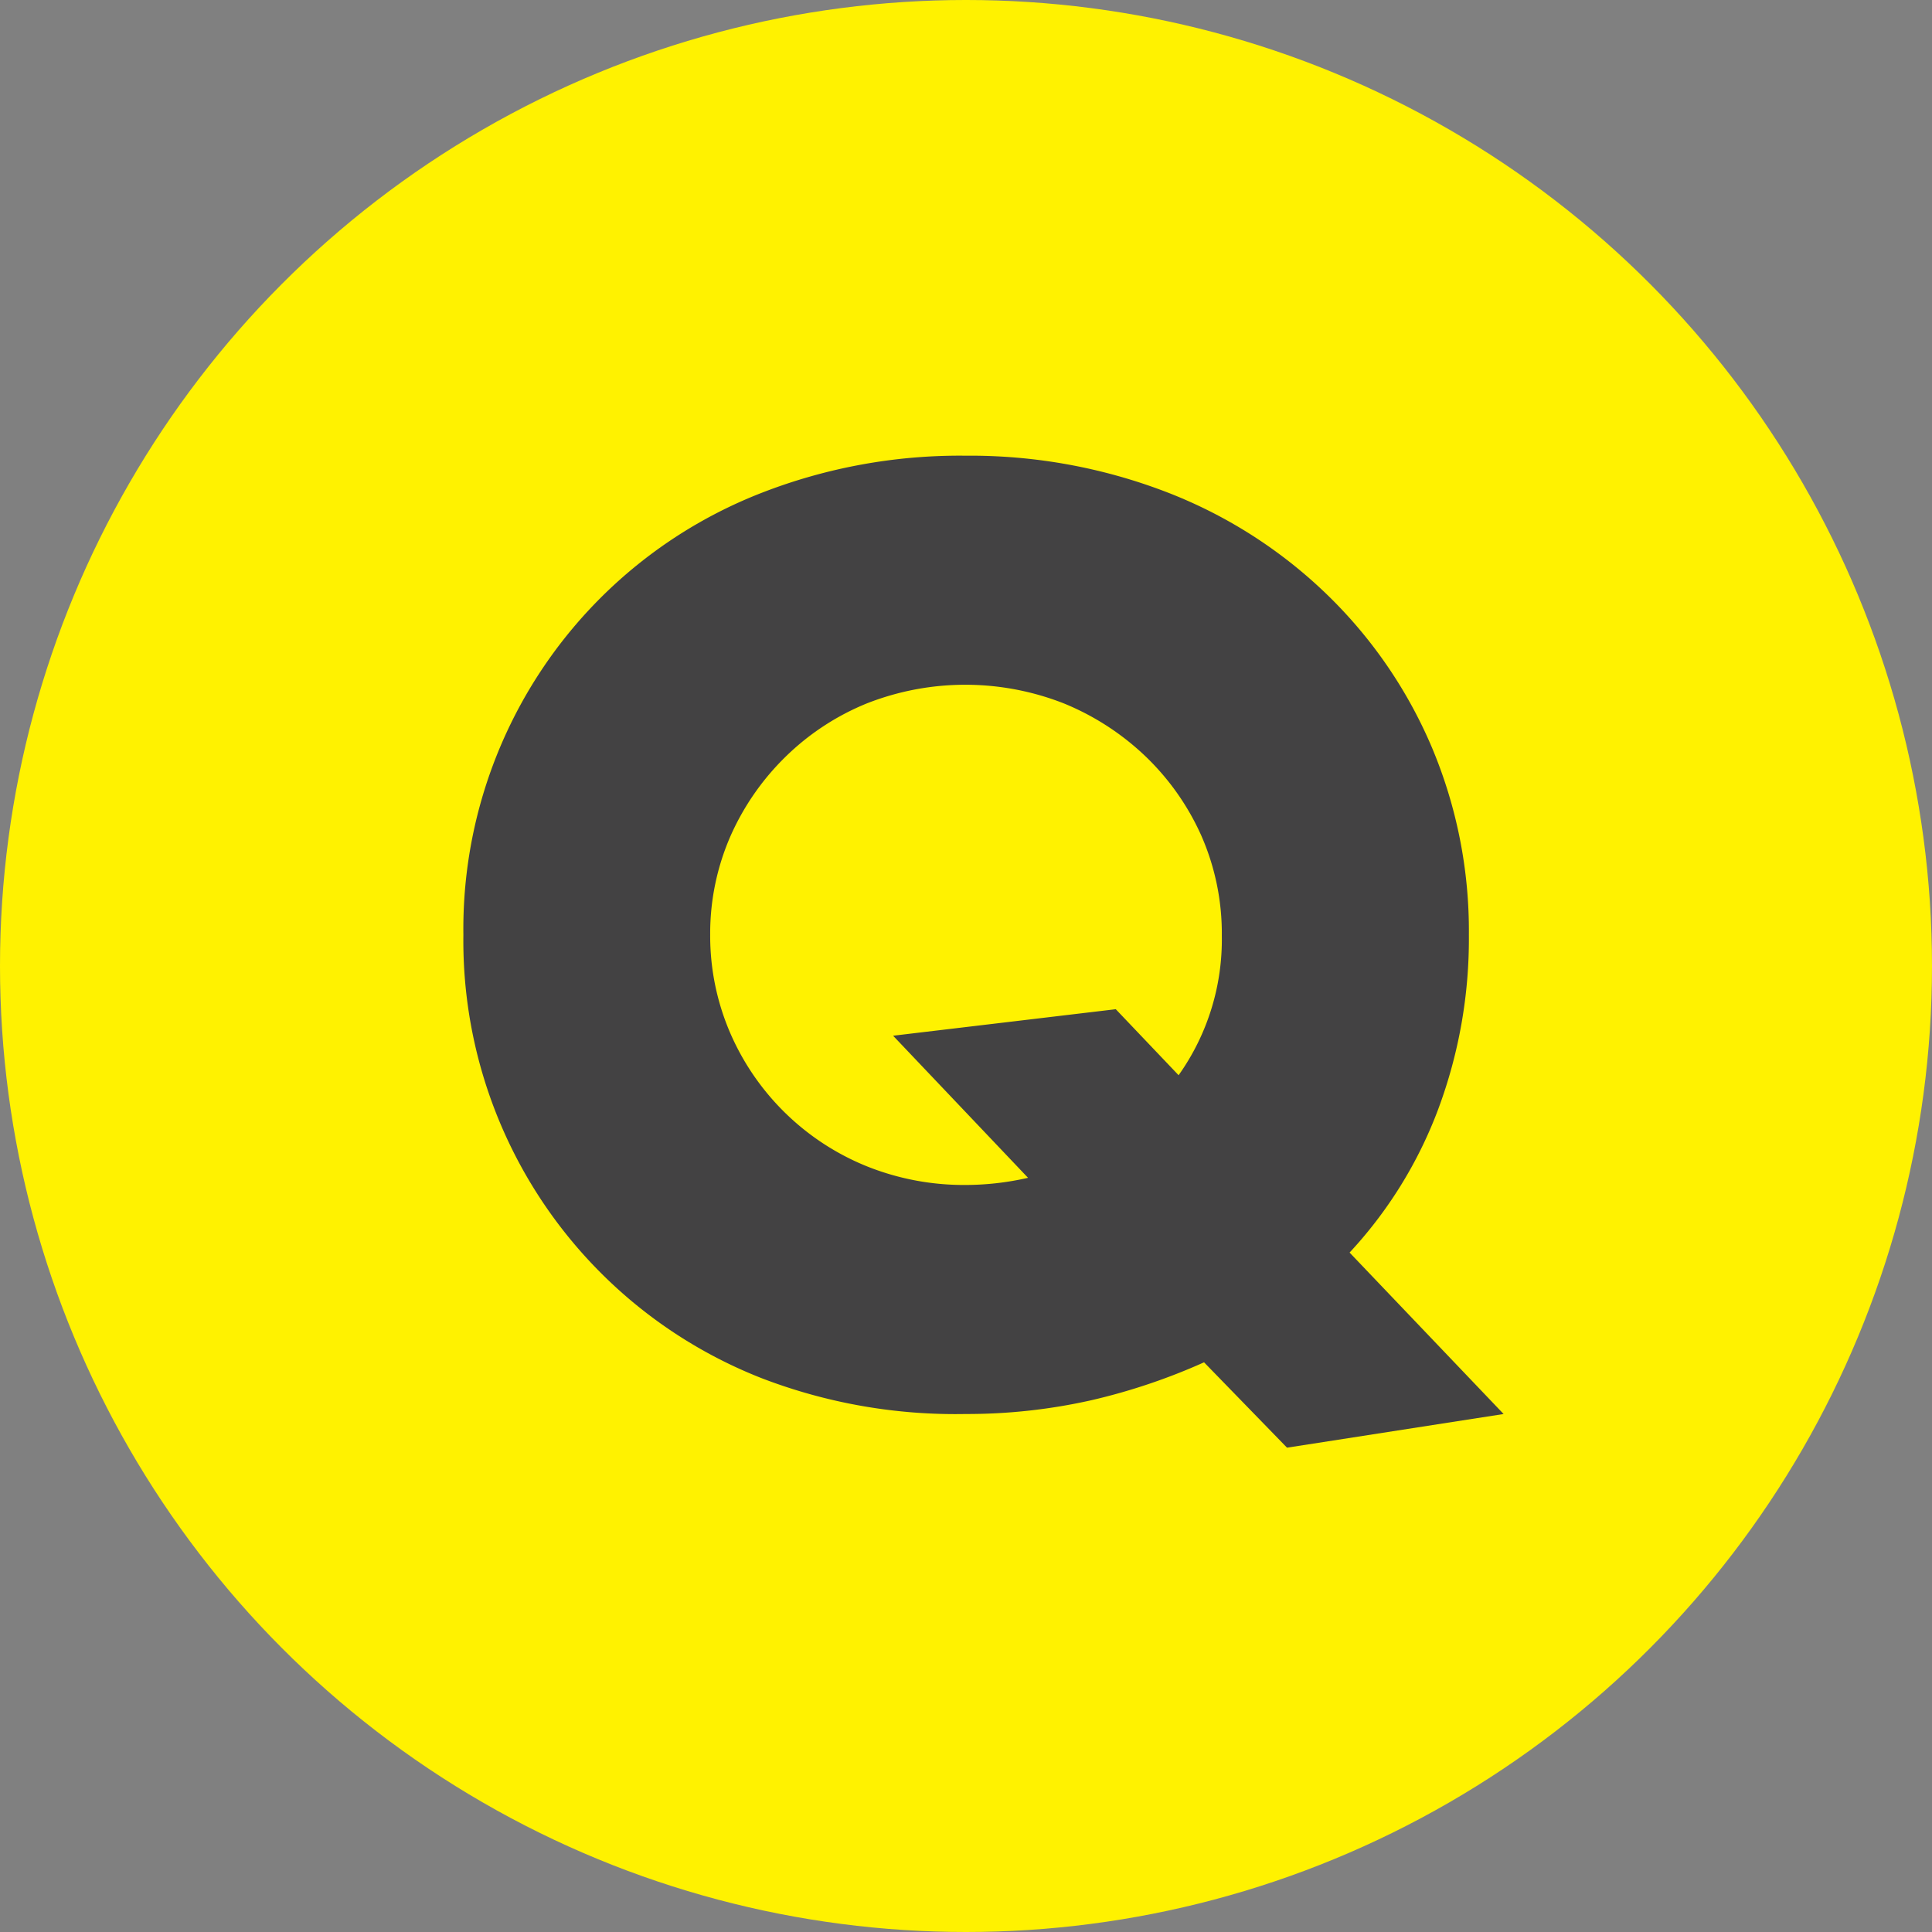
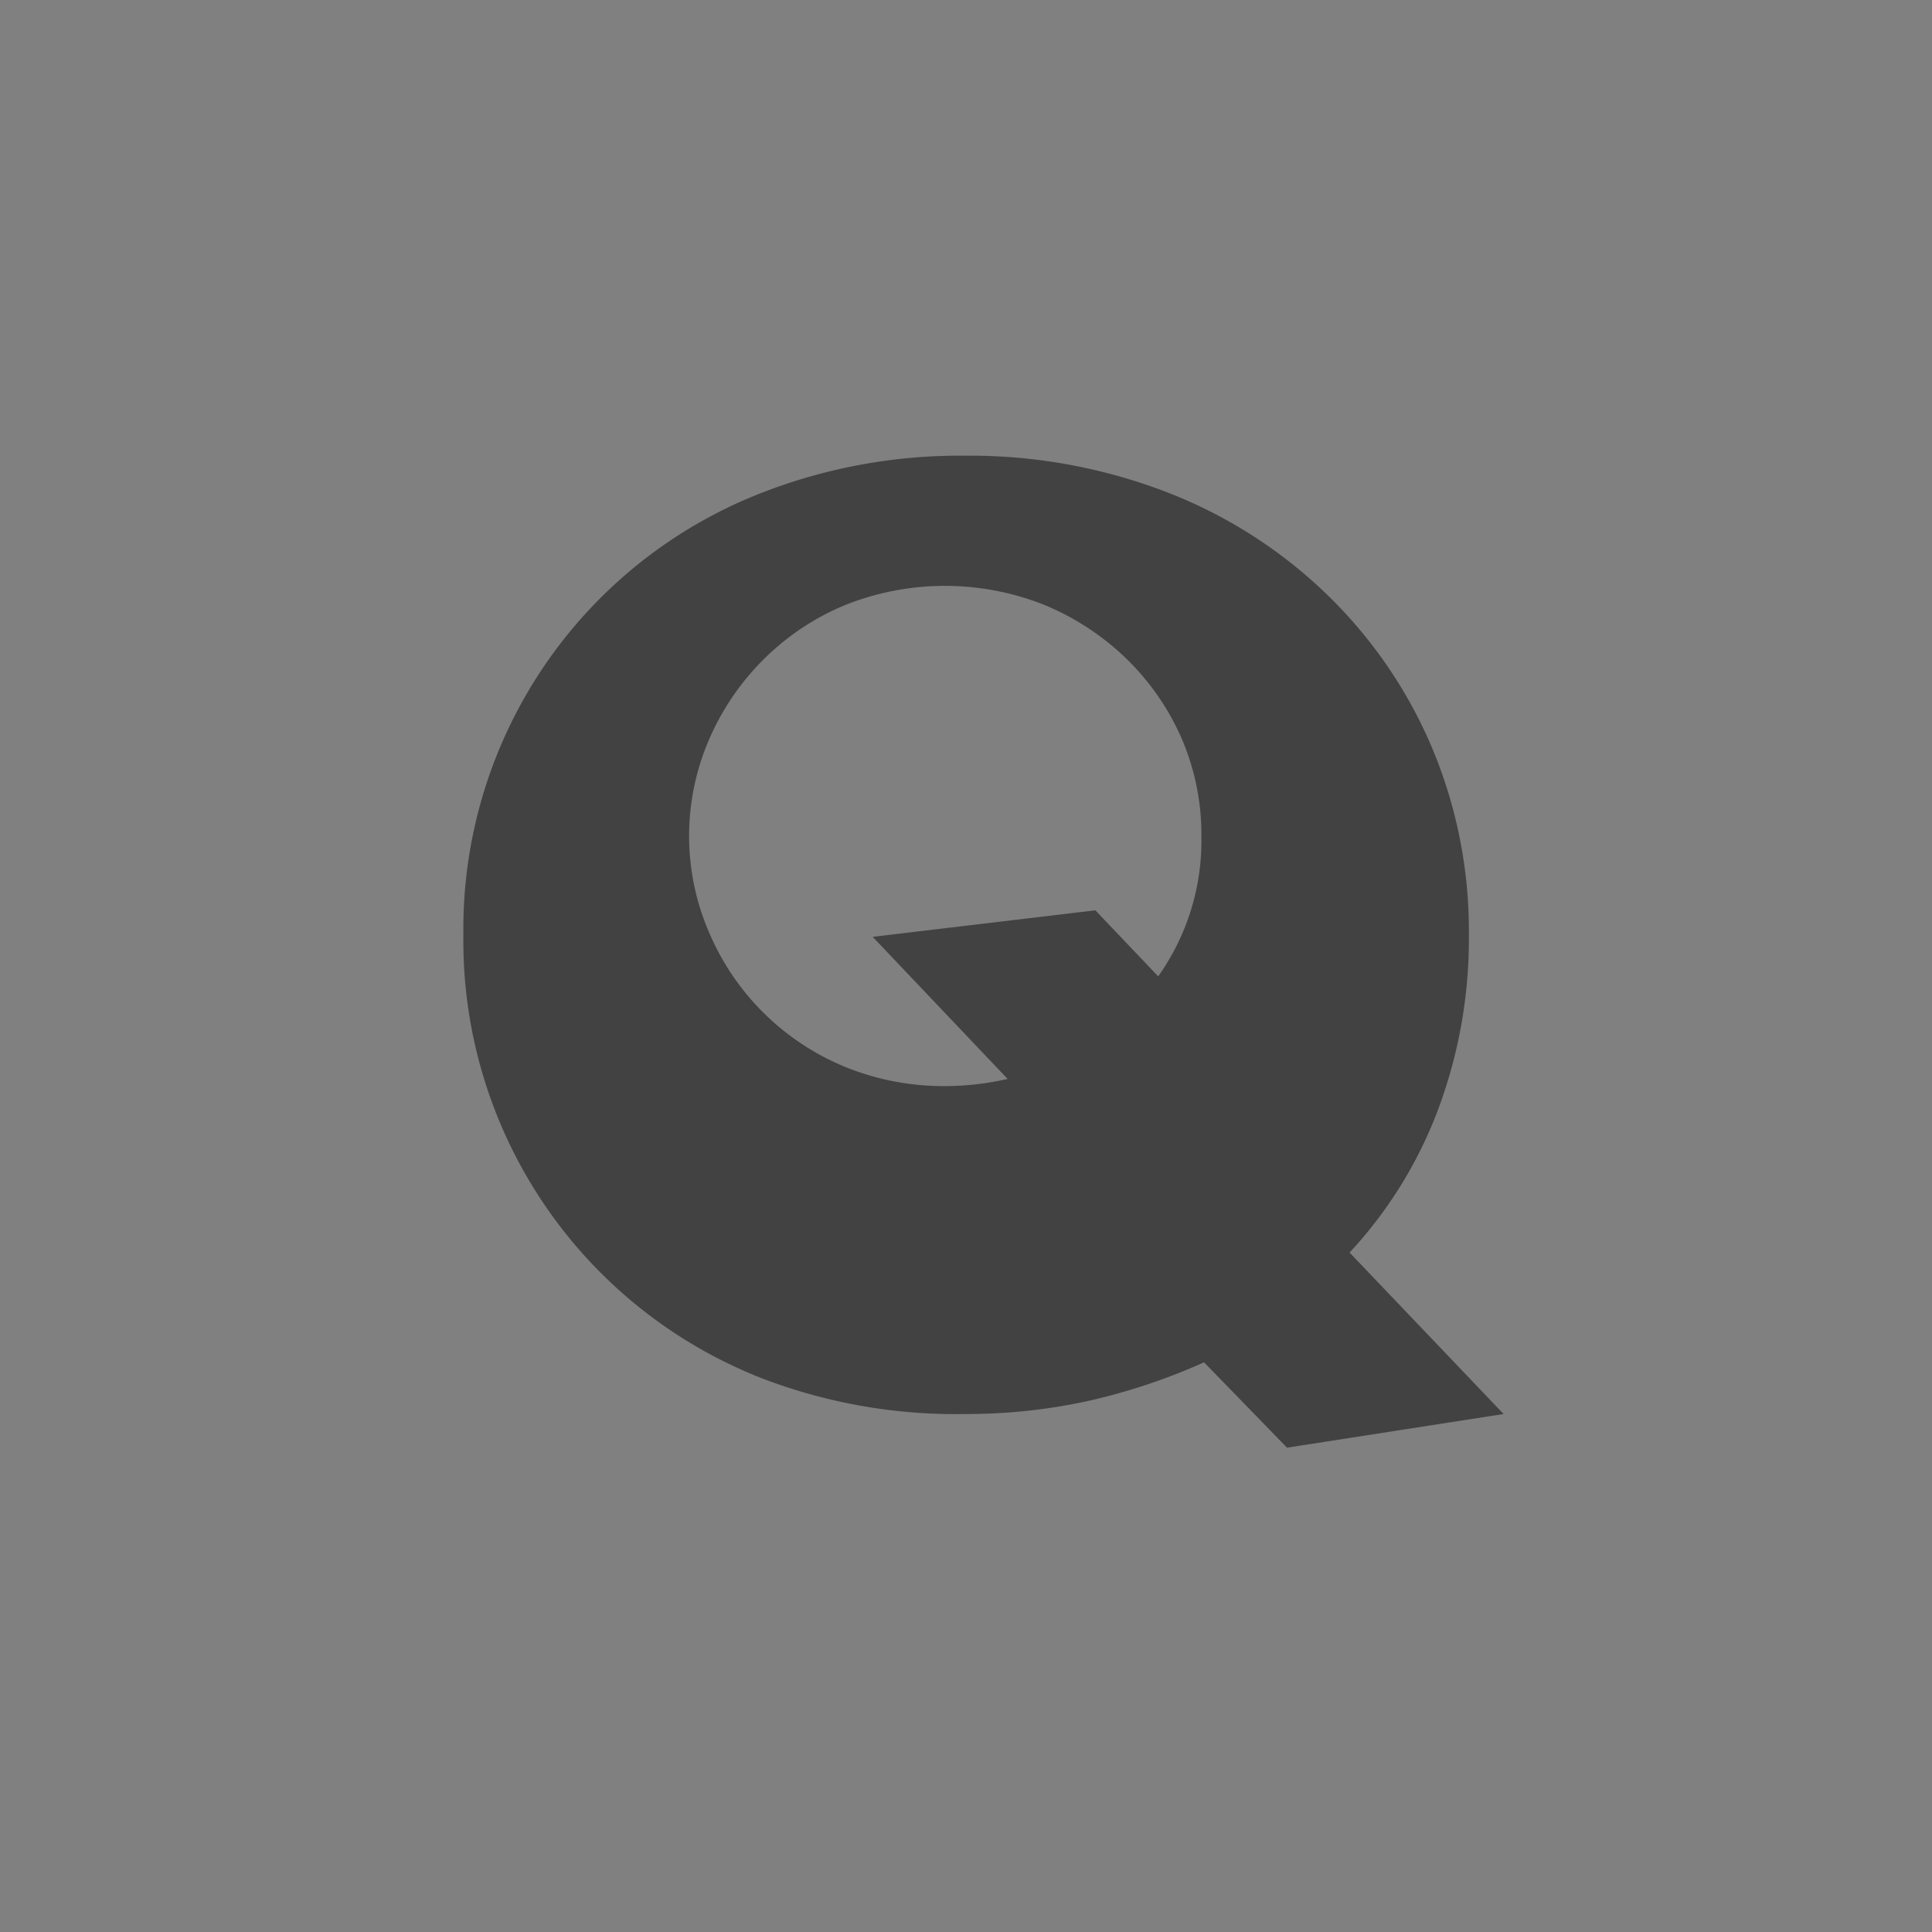
<svg xmlns="http://www.w3.org/2000/svg" viewBox="0 0 72.88 72.88">
  <rect x="0" y="0" width="72.88" height="72.88" fill="#808080" stroke="none" />
  <defs>
    <style>.cls-1{fill:#fff200;}.cls-2{fill:#434243;}</style>
  </defs>
  <title>アセット 41</title>
  <g id="レイヤー_2" data-name="レイヤー 2">
    <g id="レイヤー_2-2" data-name="レイヤー 2">
-       <circle class="cls-1" cx="36.44" cy="36.44" r="36.44" />
-       <path class="cls-2" d="M17.48,35.27A17.65,17.65,0,0,1,28.76,18.58a20.59,20.59,0,0,1,7.66-1.39,20.66,20.66,0,0,1,7.63,1.39,18,18,0,0,1,6,3.84A17.58,17.58,0,0,1,54,28.16a17.83,17.83,0,0,1,1.41,7.11,18.39,18.39,0,0,1-1.16,6.58,16.37,16.37,0,0,1-3.34,5.4l5.81,6.09-8.17,1.27-3.13-3.22a23.07,23.07,0,0,1-4.25,1.43,21.38,21.38,0,0,1-4.74.52A20.39,20.39,0,0,1,28.76,52,17.72,17.72,0,0,1,17.48,35.27Zm9.31,0A9.24,9.24,0,0,0,27.56,39a9.49,9.49,0,0,0,5.15,5,9.83,9.83,0,0,0,3.71.7,10.62,10.62,0,0,0,2.36-.27l-5.09-5.36,8.4-1,2.37,2.49a8.83,8.83,0,0,0,1.63-5.26,9.17,9.17,0,0,0-.77-3.77,9.52,9.52,0,0,0-2.11-3,9.84,9.84,0,0,0-3.09-2,10.16,10.16,0,0,0-7.41,0,9.49,9.49,0,0,0-3.06,2,9.63,9.63,0,0,0-2.09,3A9.17,9.17,0,0,0,26.79,35.27Z" />
+       <path class="cls-2" d="M17.48,35.27A17.65,17.65,0,0,1,28.76,18.58a20.59,20.59,0,0,1,7.66-1.39,20.66,20.66,0,0,1,7.63,1.39,18,18,0,0,1,6,3.84A17.58,17.58,0,0,1,54,28.16a17.83,17.83,0,0,1,1.41,7.11,18.39,18.39,0,0,1-1.16,6.58,16.37,16.37,0,0,1-3.34,5.4l5.81,6.09-8.17,1.27-3.13-3.22a23.07,23.07,0,0,1-4.25,1.43,21.38,21.38,0,0,1-4.74.52A20.39,20.39,0,0,1,28.76,52,17.72,17.72,0,0,1,17.48,35.27Zm9.31,0a9.49,9.49,0,0,0,5.15,5,9.83,9.83,0,0,0,3.71.7,10.62,10.62,0,0,0,2.36-.27l-5.09-5.36,8.4-1,2.37,2.49a8.83,8.83,0,0,0,1.63-5.26,9.17,9.17,0,0,0-.77-3.77,9.52,9.52,0,0,0-2.11-3,9.84,9.84,0,0,0-3.09-2,10.16,10.16,0,0,0-7.41,0,9.49,9.49,0,0,0-3.06,2,9.63,9.63,0,0,0-2.09,3A9.17,9.17,0,0,0,26.79,35.27Z" />
    </g>
  </g>
</svg>